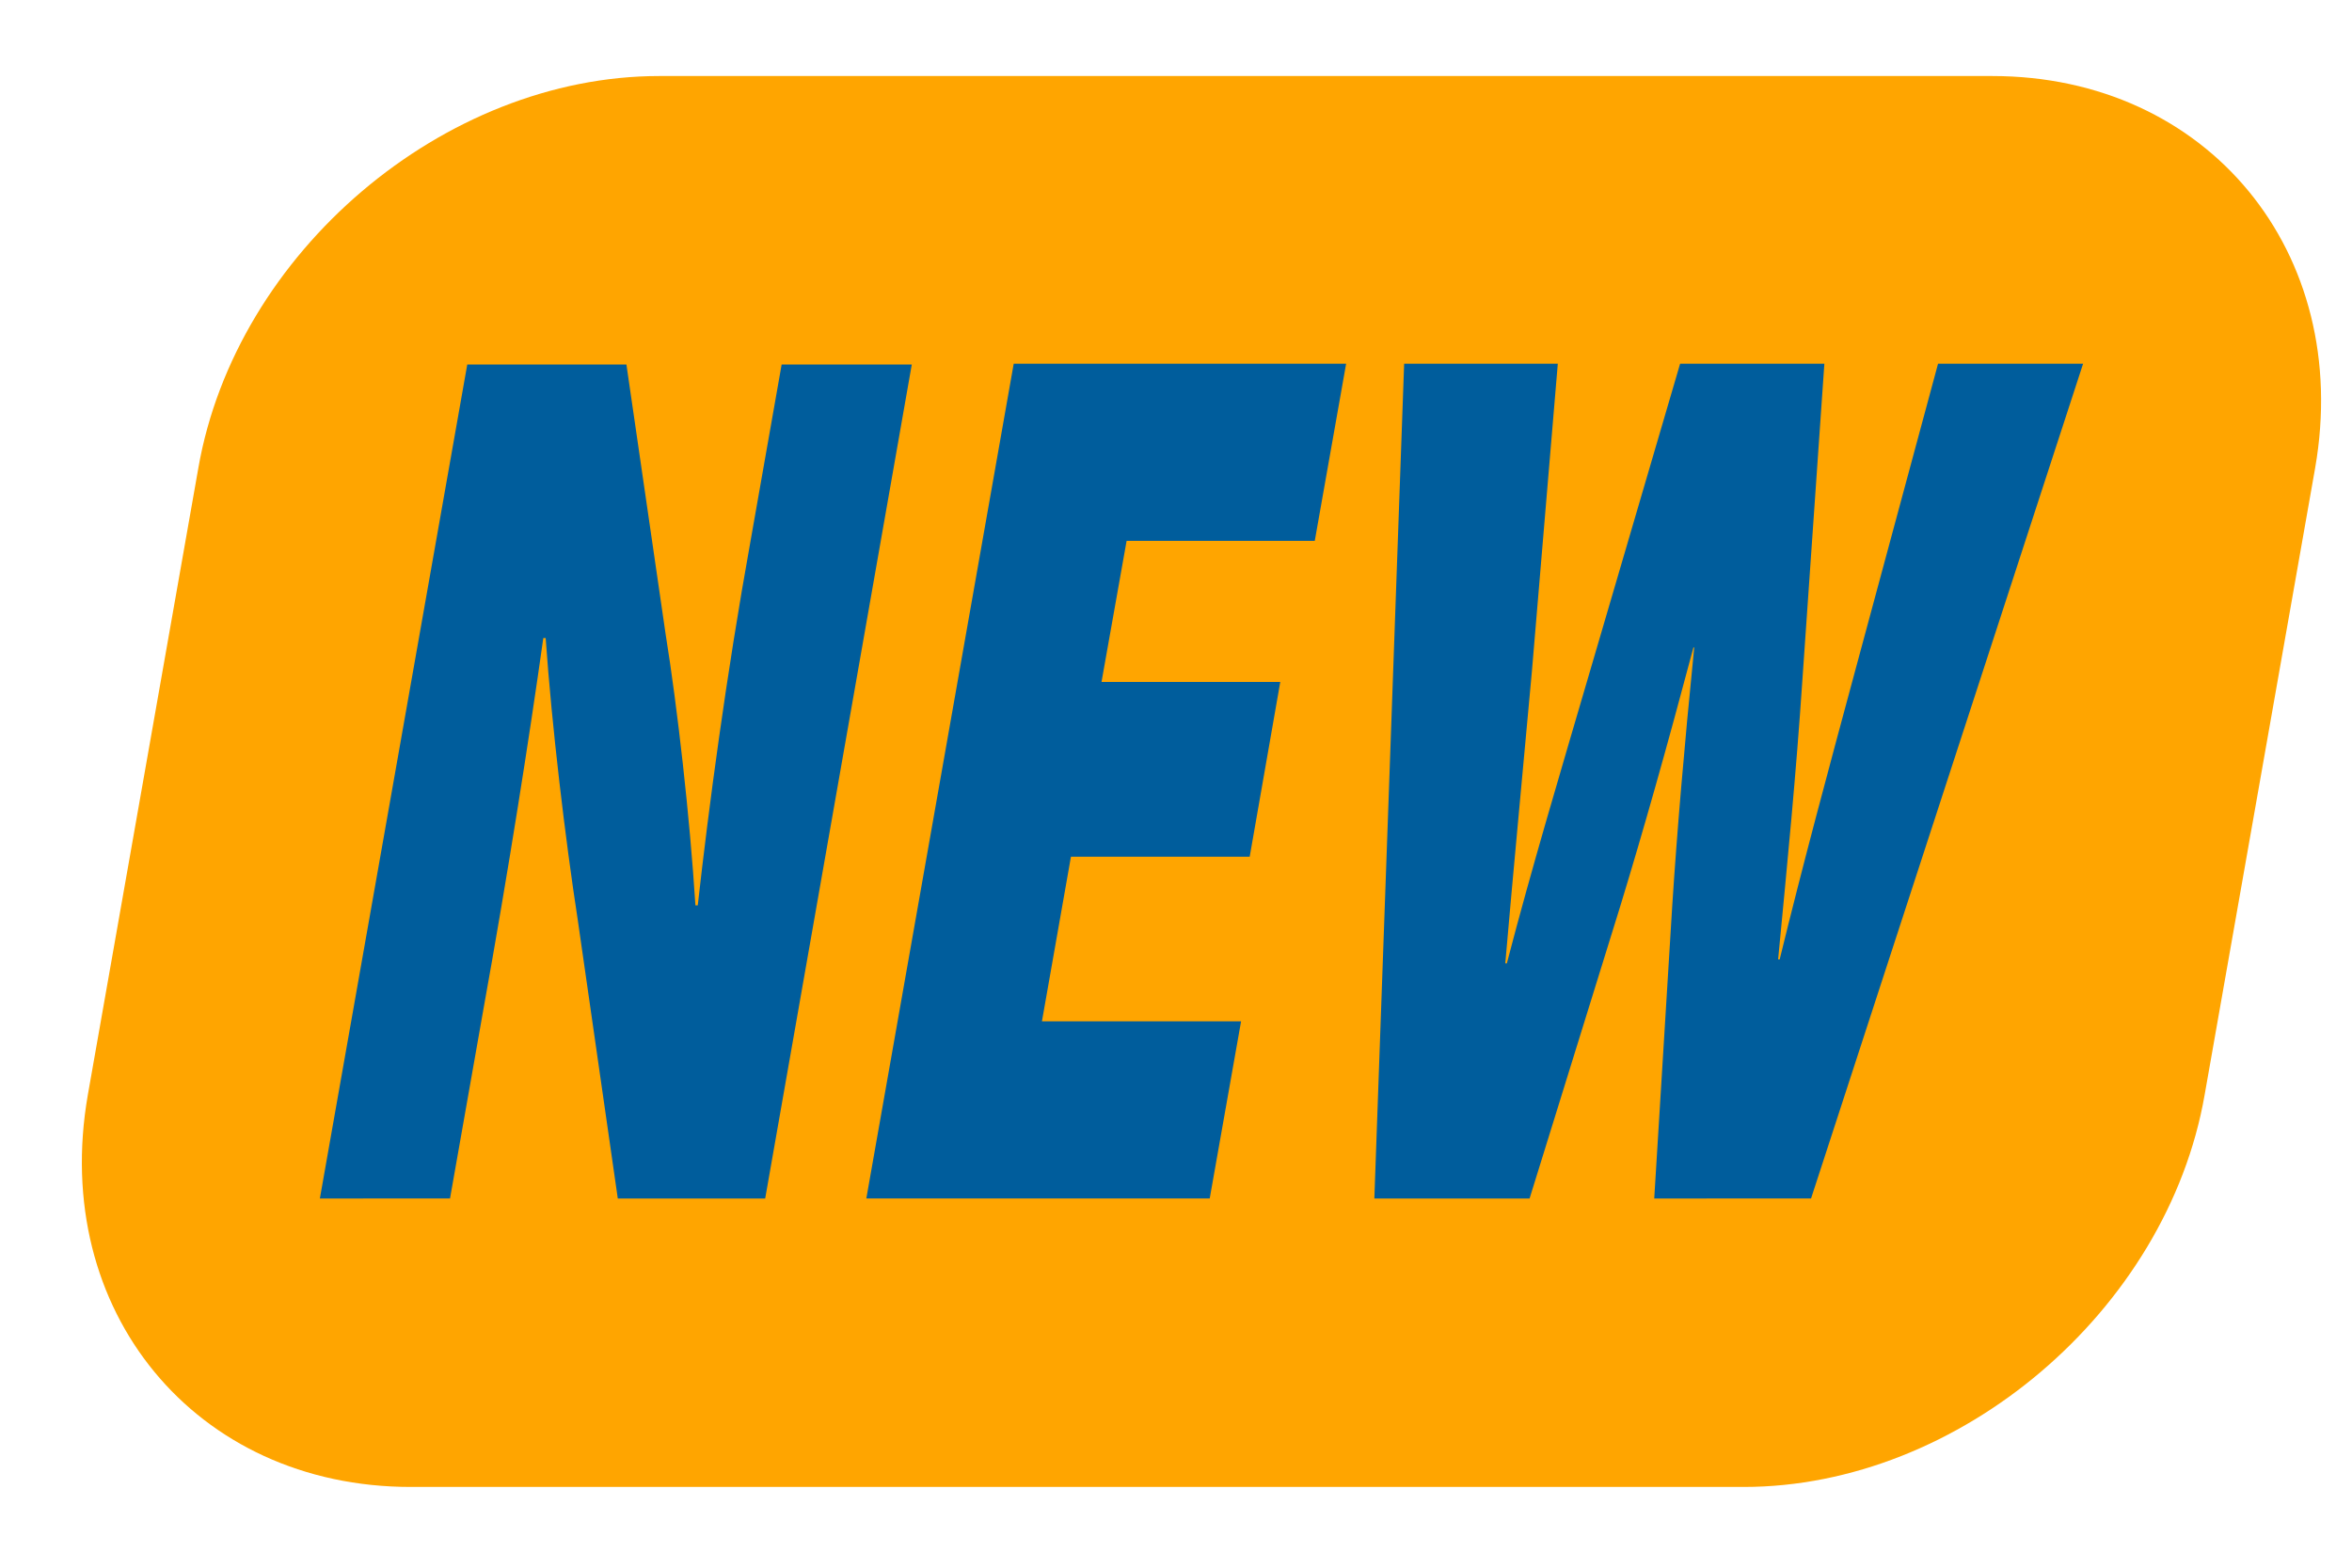
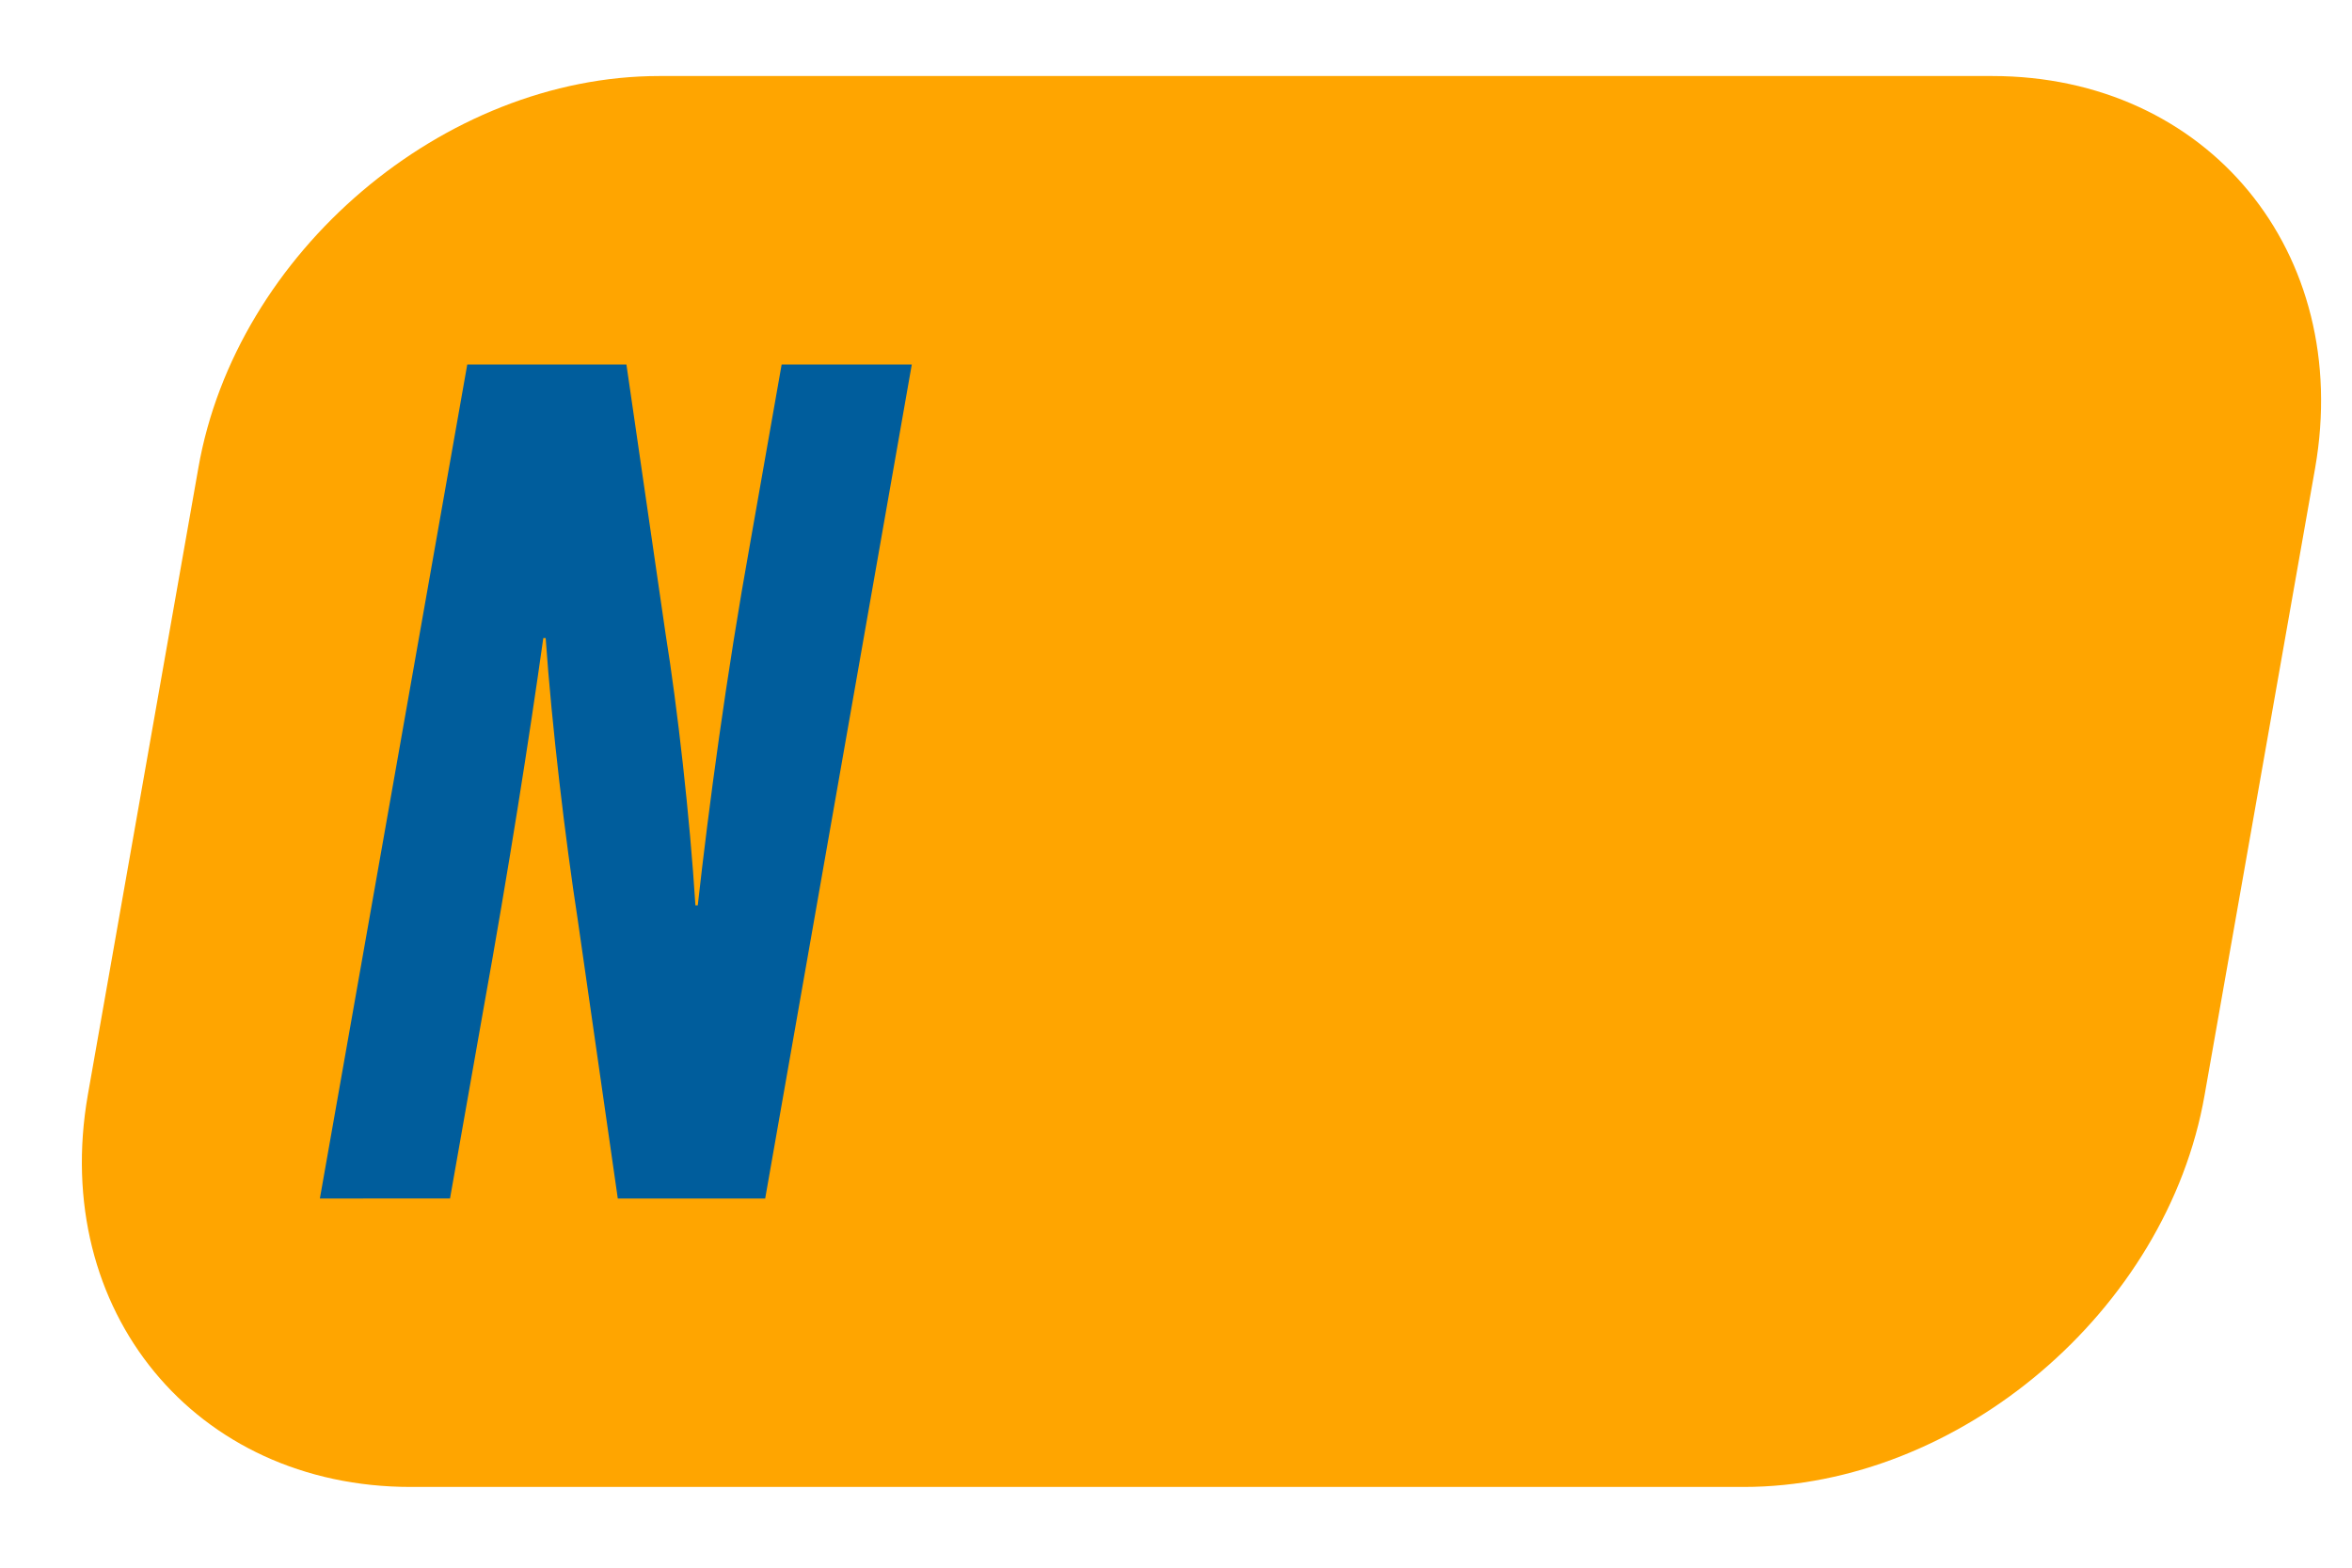
<svg xmlns="http://www.w3.org/2000/svg" version="1.1" id="Layer_1" x="0px" y="0px" viewBox="0 0 30 20" style="enable-background:new 0 0 30 20;" xml:space="preserve">
  <style type="text/css">
	.st0{fill:#FFA500;}
	.st1{fill:#005D9C;}
</style>
-   <path class="st0" d="M22.24,18.97h-17c-2.75,0-4.6-2.25-4.12-5l1.41-8c0.48-2.75,3.13-5,5.88-5h17c2.75,0,4.6,2.25,4.12,5l-1.41,8  C27.64,16.72,24.99,18.97,22.24,18.97z" />
+   <path class="st0" d="M22.24,18.97h-17c-2.75,0-4.6-2.25-4.12-5l1.41-8c0.48-2.75,3.13-5,5.88-5h17c2.75,0,4.6,2.25,4.12,5l-1.41,8  C27.64,16.72,24.99,18.97,22.24,18.97" />
  <g>
    <path class="st1" d="M4.08,15.29L5.96,4.65h2.03l0.5,3.44c0.15,0.93,0.31,2.34,0.38,3.46H8.9c0.14-1.25,0.36-2.91,0.67-4.63   l0.4-2.27h1.66L9.76,15.29H7.88l-0.51-3.55c-0.16-1.04-0.33-2.46-0.41-3.6H6.93c-0.18,1.28-0.44,2.94-0.77,4.77l-0.42,2.38H4.08z" />
-     <path class="st1" d="M15.94,10.93h-2.28l-0.37,2.1h2.54l-0.4,2.26h-4.38l1.88-10.65h4.24l-0.4,2.26h-2.4l-0.32,1.8h2.28   L15.94,10.93z" />
-     <path class="st1" d="M17.53,15.29l0.38-10.65h1.96l-0.33,3.92c-0.11,1.22-0.24,2.57-0.34,3.73h0.02c0.32-1.23,0.69-2.46,1.07-3.76   l1.14-3.89h1.84l-0.28,4.03c-0.08,1.2-0.19,2.32-0.31,3.57h0.02c0.3-1.23,0.63-2.45,0.97-3.71l1.05-3.89h1.85l-3.47,10.65H21.1   l0.23-3.74c0.06-0.93,0.15-1.99,0.28-3.29H21.6c-0.34,1.28-0.64,2.34-0.93,3.29l-1.16,3.74H17.53z" />
  </g>
</svg>